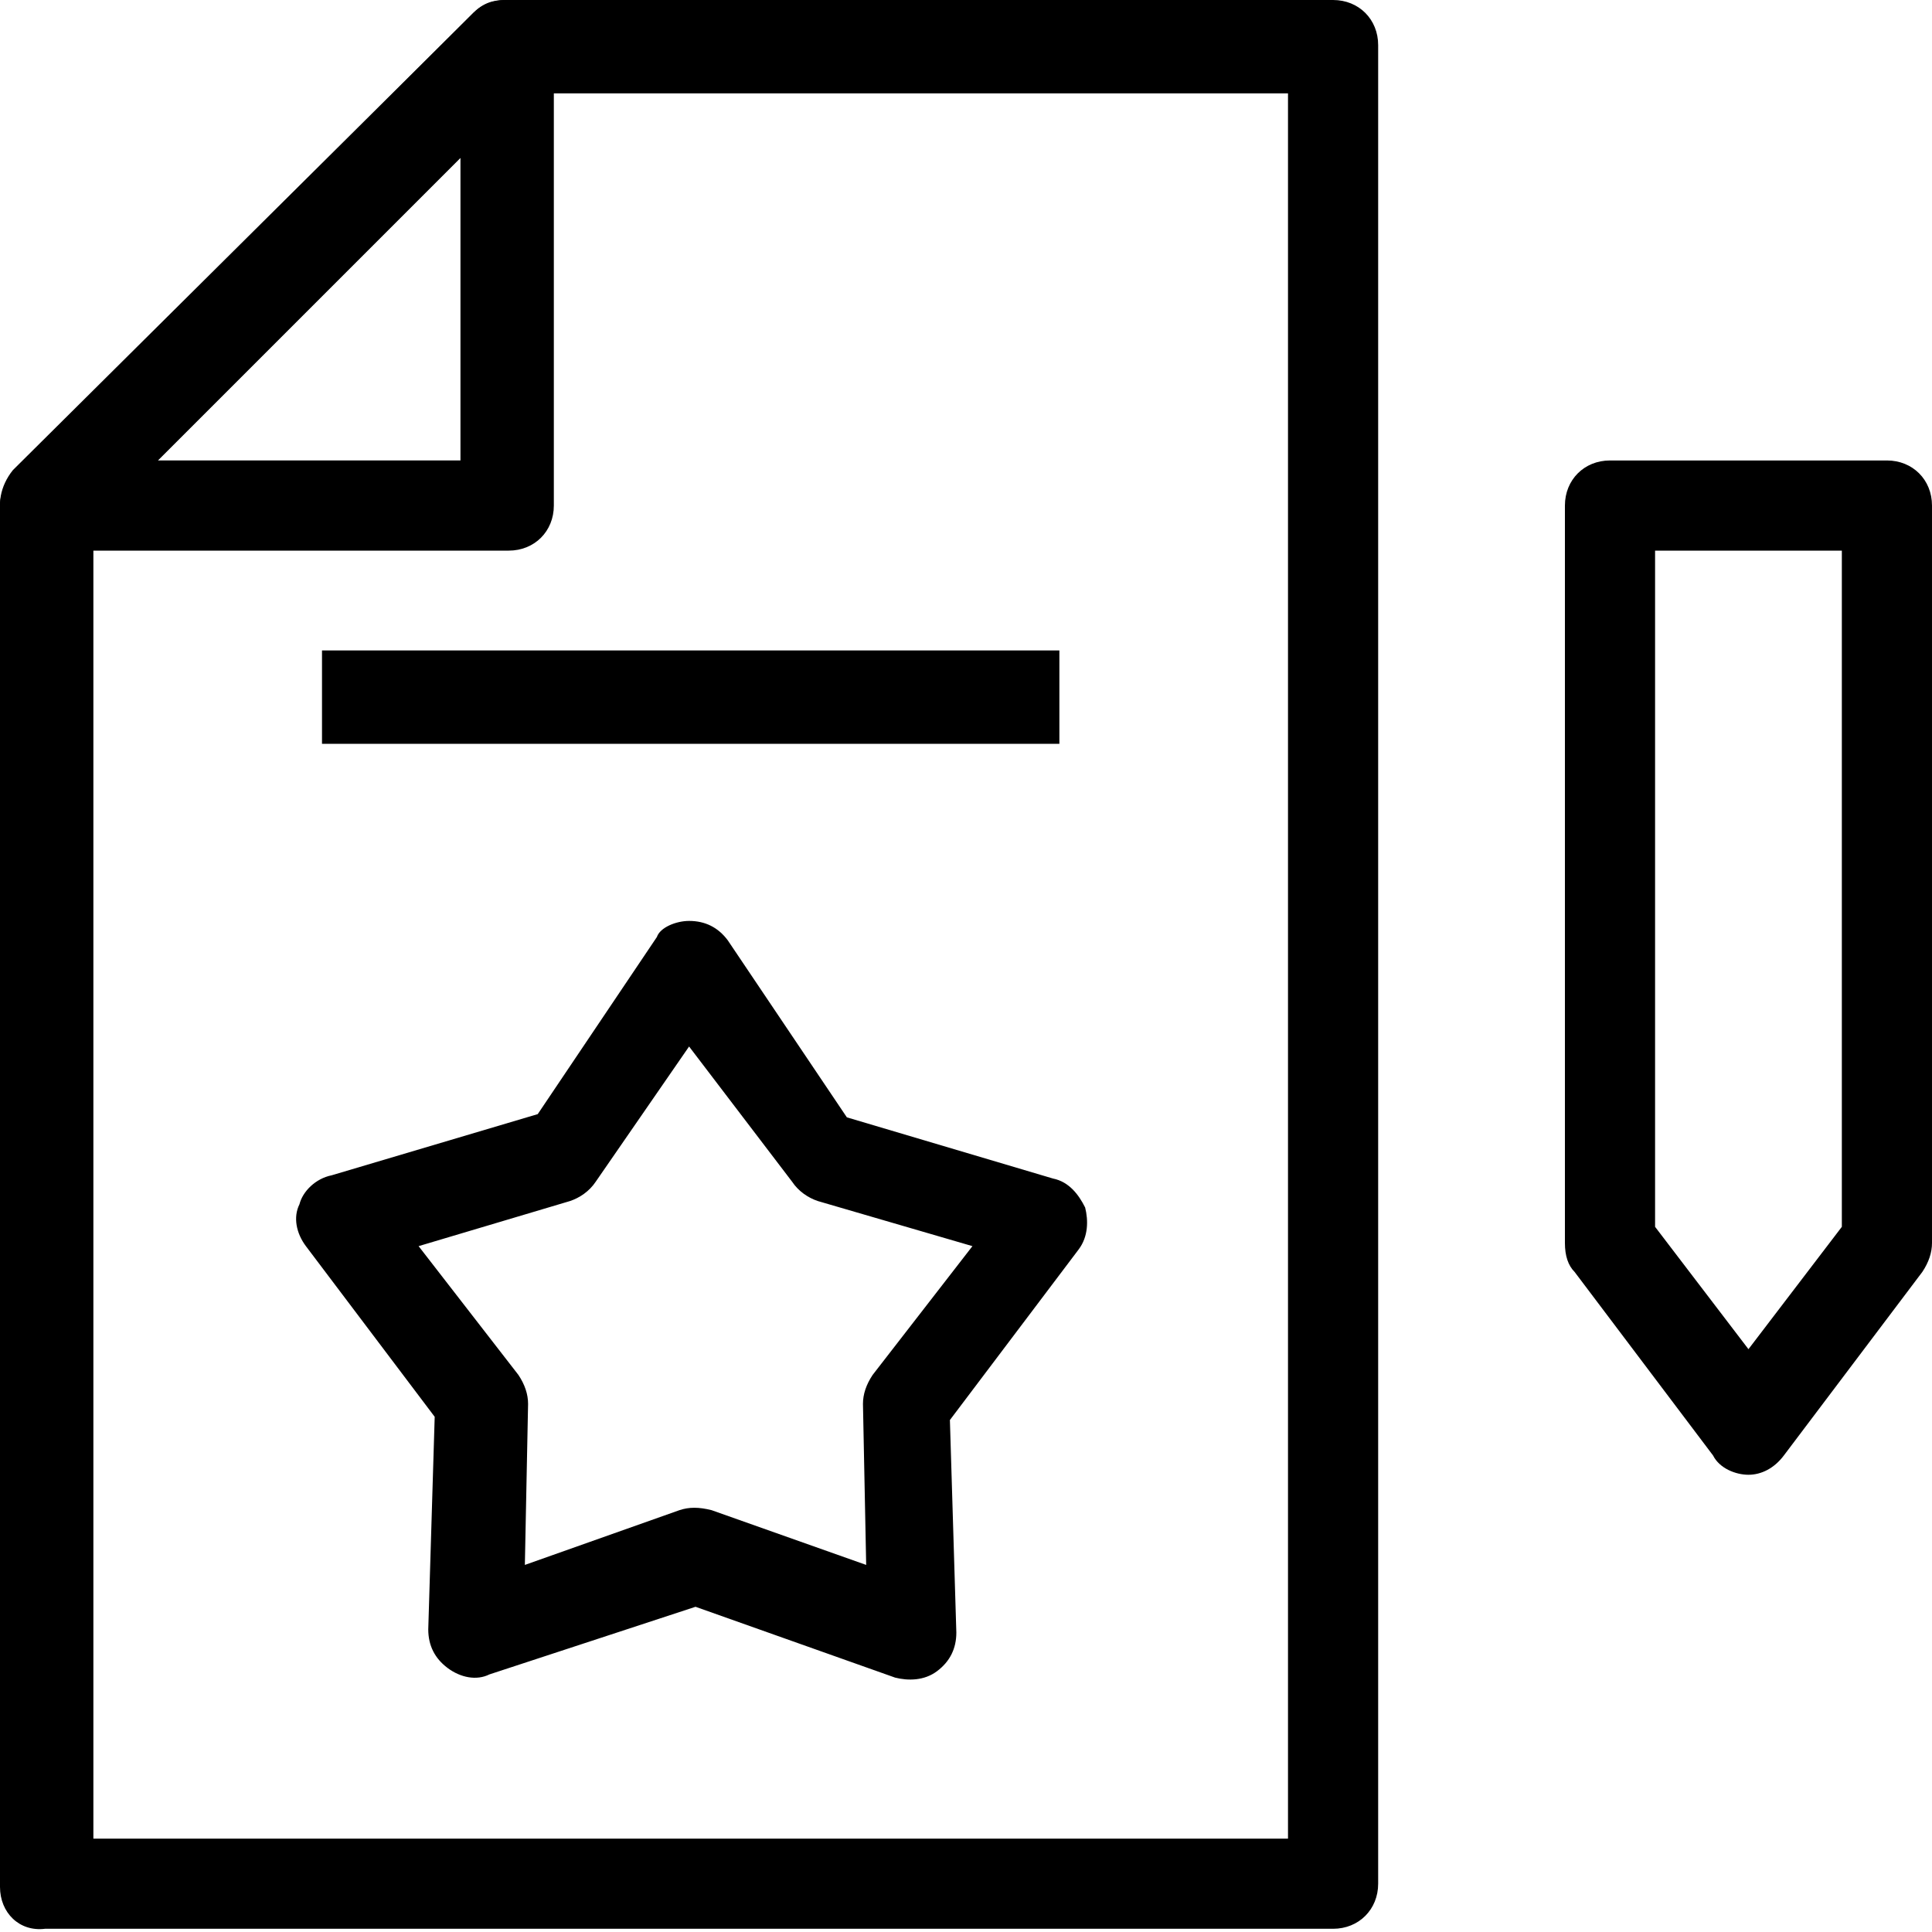
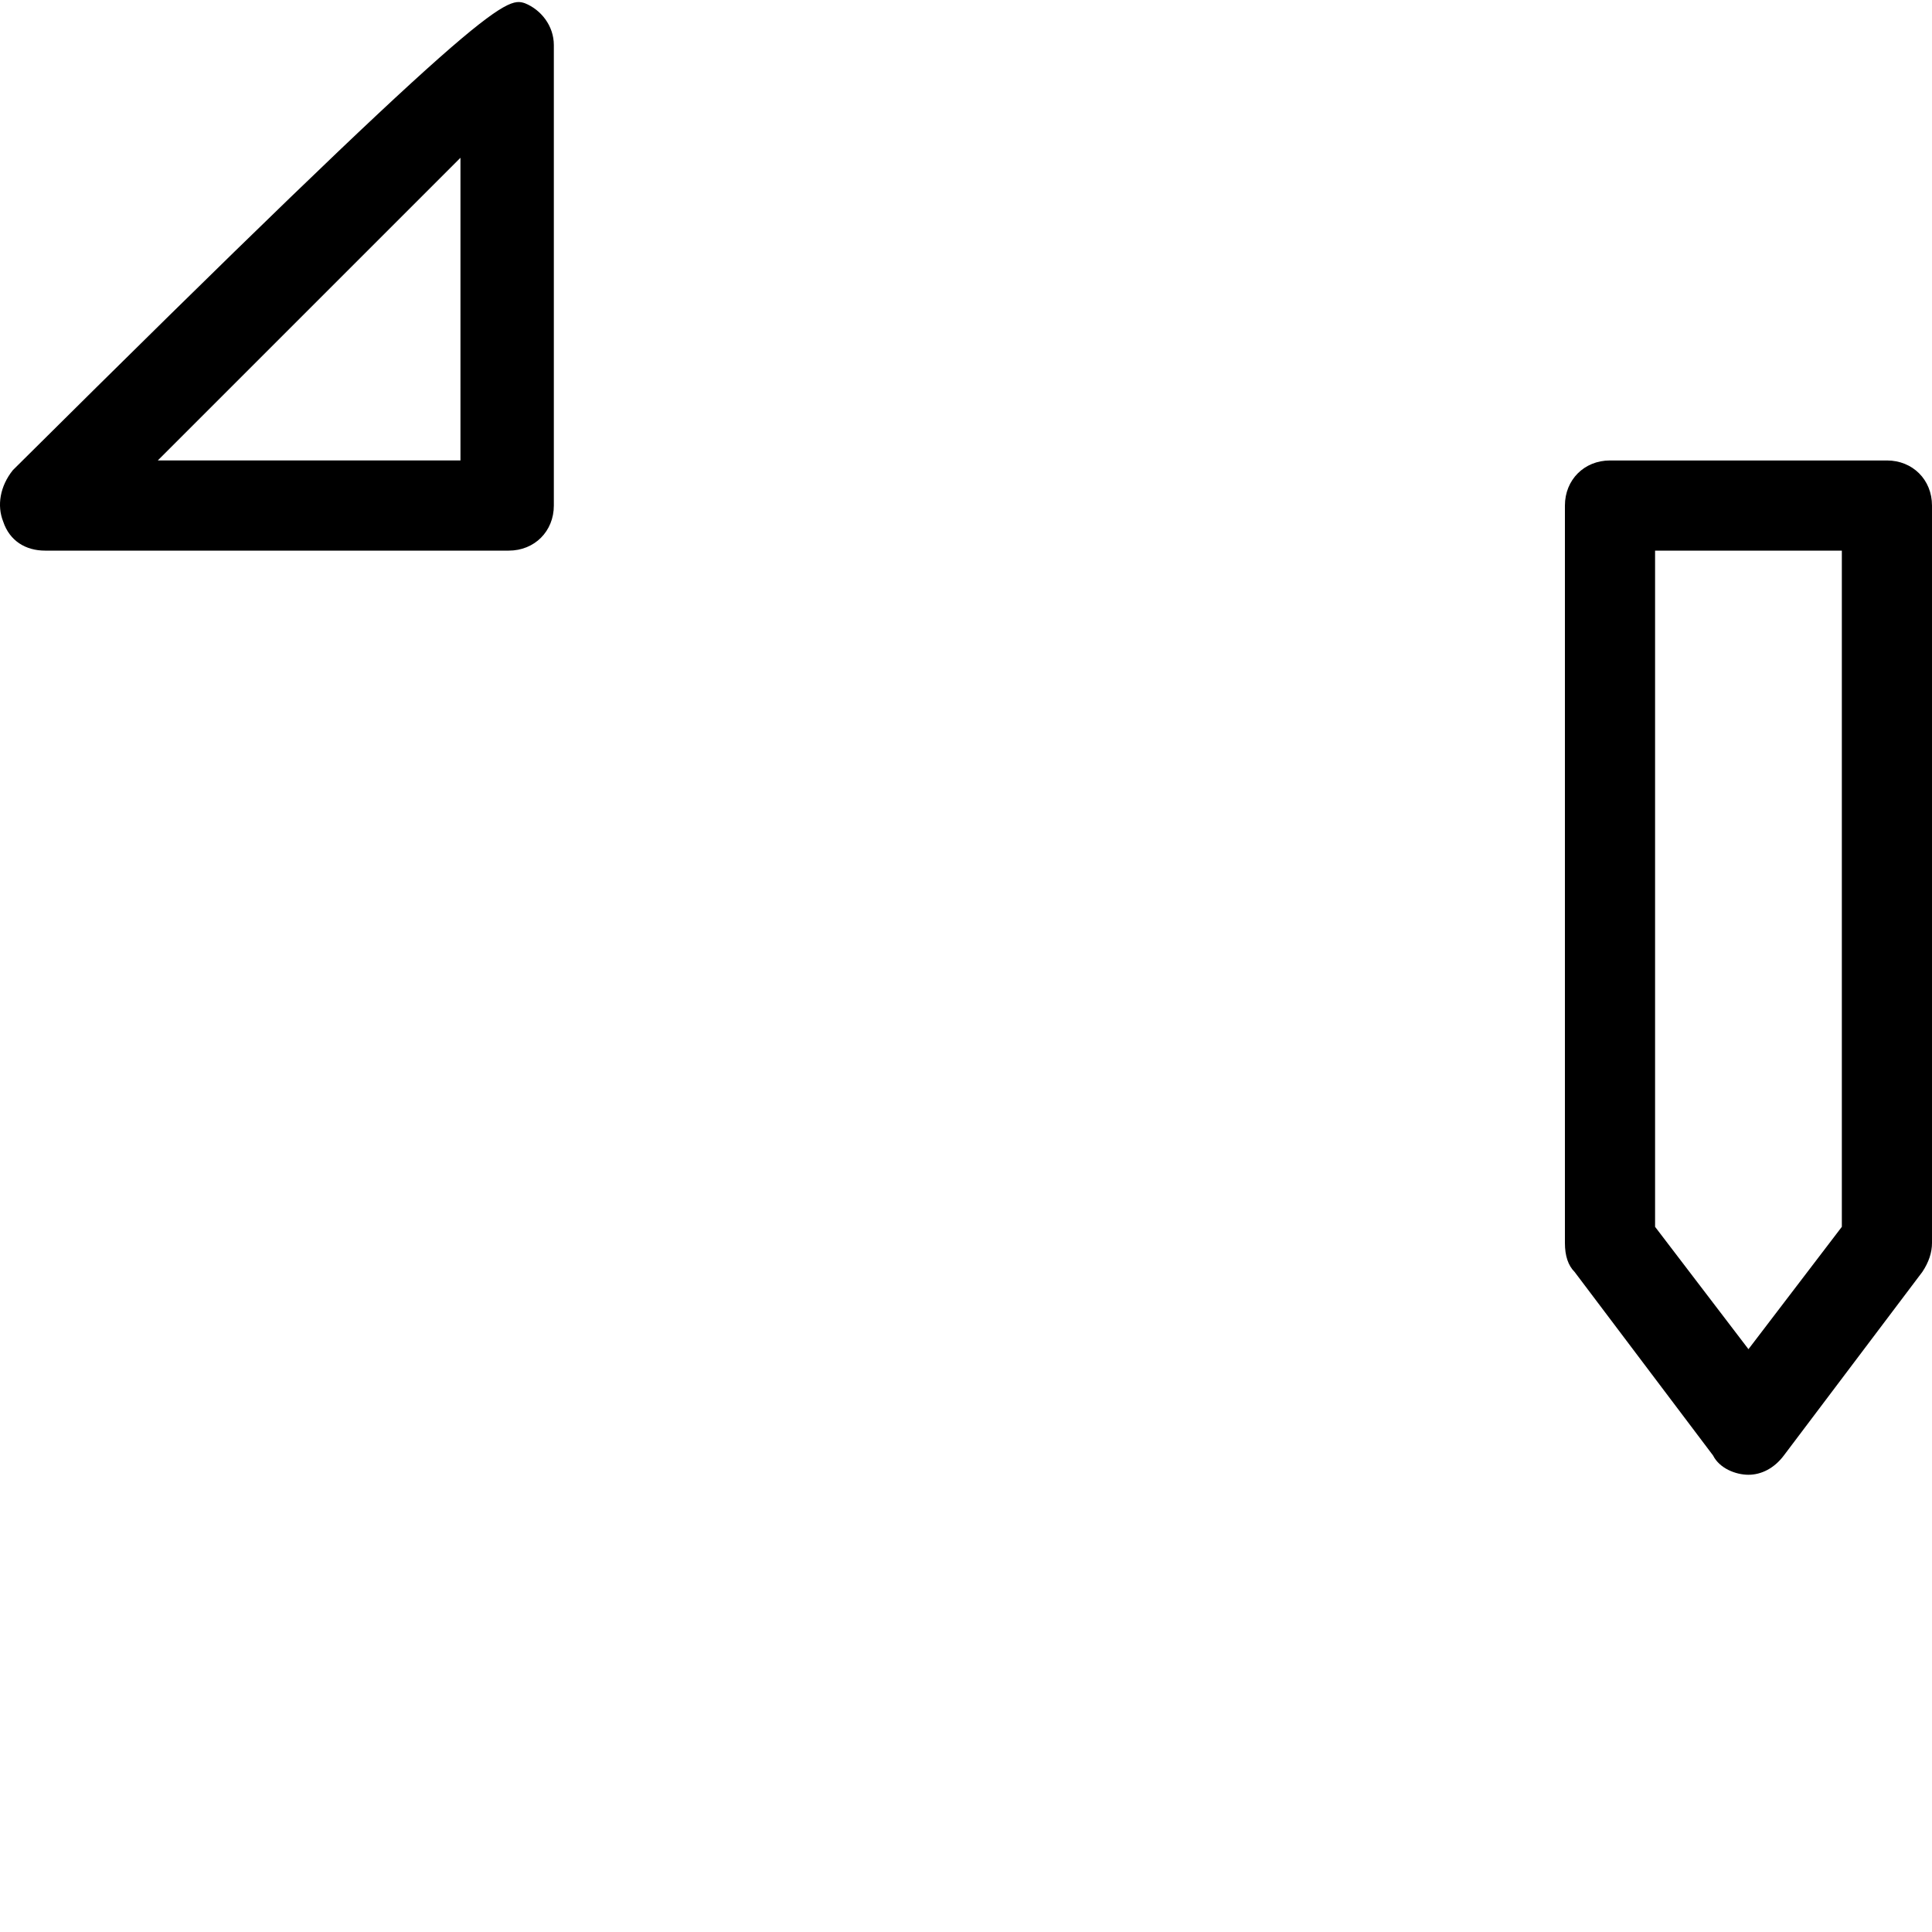
<svg xmlns="http://www.w3.org/2000/svg" version="1.1" id="Calque_1" x="0px" y="0px" viewBox="0 0 60 60" style="enable-background:new 0 0 60 60;" xml:space="preserve">
  <g>
    <path d="M51.4,17.1v21l2.9,3.8l2.9-3.8v-21H51.4z M48.6,15.7c0-0.8,0.6-1.4,1.4-1.4h8.6c0.8,0,1.4,0.6,1.4,1.4v22.9   c0,0.3-0.1,0.6-0.3,0.9l-4.3,5.7c-0.3,0.4-0.7,0.6-1.1,0.6c-0.4,0-0.9-0.2-1.1-0.6l-4.3-5.7c-0.2-0.2-0.3-0.5-0.3-0.9V15.7z" />
    <g>
-       <path d="M16.3,2.9L2.9,16.3v40.8H40V2.9H16.3z M14.7,0.4C15,0.1,15.3,0,15.7,0h25.7c0.8,0,1.4,0.6,1.4,1.4v57.1    c0,0.8-0.6,1.4-1.4,1.4h-40C0.6,60,0,59.4,0,58.6V15.7c0-0.4,0.2-0.7,0.4-1L14.7,0.4z" />
-       <path d="M4.9,14.3h9.4V4.9L4.9,14.3z M16.3,0.1c0.5,0.2,0.9,0.7,0.9,1.3v14.3c0,0.8-0.6,1.4-1.4,1.4H1.4c-0.6,0-1.1-0.3-1.3-0.9    c-0.2-0.5-0.1-1.1,0.3-1.6L14.7,0.4C15.1,0,15.7-0.1,16.3,0.1" />
-       <path d="M21.4,32.5l-2.9,4.2c-0.2,0.3-0.5,0.5-0.8,0.6L13,38.7l3.1,4c0.2,0.3,0.3,0.6,0.3,0.9l-0.1,5l4.8-1.7c0.3-0.1,0.6-0.1,1,0    l4.8,1.7l-0.1-5c0-0.3,0.1-0.6,0.3-0.9l3.1-4l-4.8-1.4c-0.3-0.1-0.6-0.3-0.8-0.6L21.4,32.5z M21.4,28.6c0.5,0,0.9,0.2,1.2,0.6    l3.7,5.5l6.4,1.9c0.5,0.1,0.8,0.5,1,0.9c0.1,0.4,0.1,0.9-0.2,1.3l-4,5.3l0.2,6.6c0,0.5-0.2,0.9-0.6,1.2c-0.4,0.3-0.9,0.3-1.3,0.2    l-6.2-2.2L15.2,52c-0.4,0.2-0.9,0.1-1.3-0.2c-0.4-0.3-0.6-0.7-0.6-1.2l0.2-6.6l-4-5.3c-0.3-0.4-0.4-0.9-0.2-1.3    c0.1-0.4,0.5-0.8,1-0.9l6.4-1.9l3.7-5.5C20.5,28.8,21,28.6,21.4,28.6z" />
+       <path d="M4.9,14.3h9.4V4.9L4.9,14.3z M16.3,0.1c0.5,0.2,0.9,0.7,0.9,1.3v14.3c0,0.8-0.6,1.4-1.4,1.4H1.4c-0.6,0-1.1-0.3-1.3-0.9    c-0.2-0.5-0.1-1.1,0.3-1.6C15.1,0,15.7-0.1,16.3,0.1" />
    </g>
-     <rect x="10" y="20.2" width="22.9" height="2.9" />
  </g>
</svg>